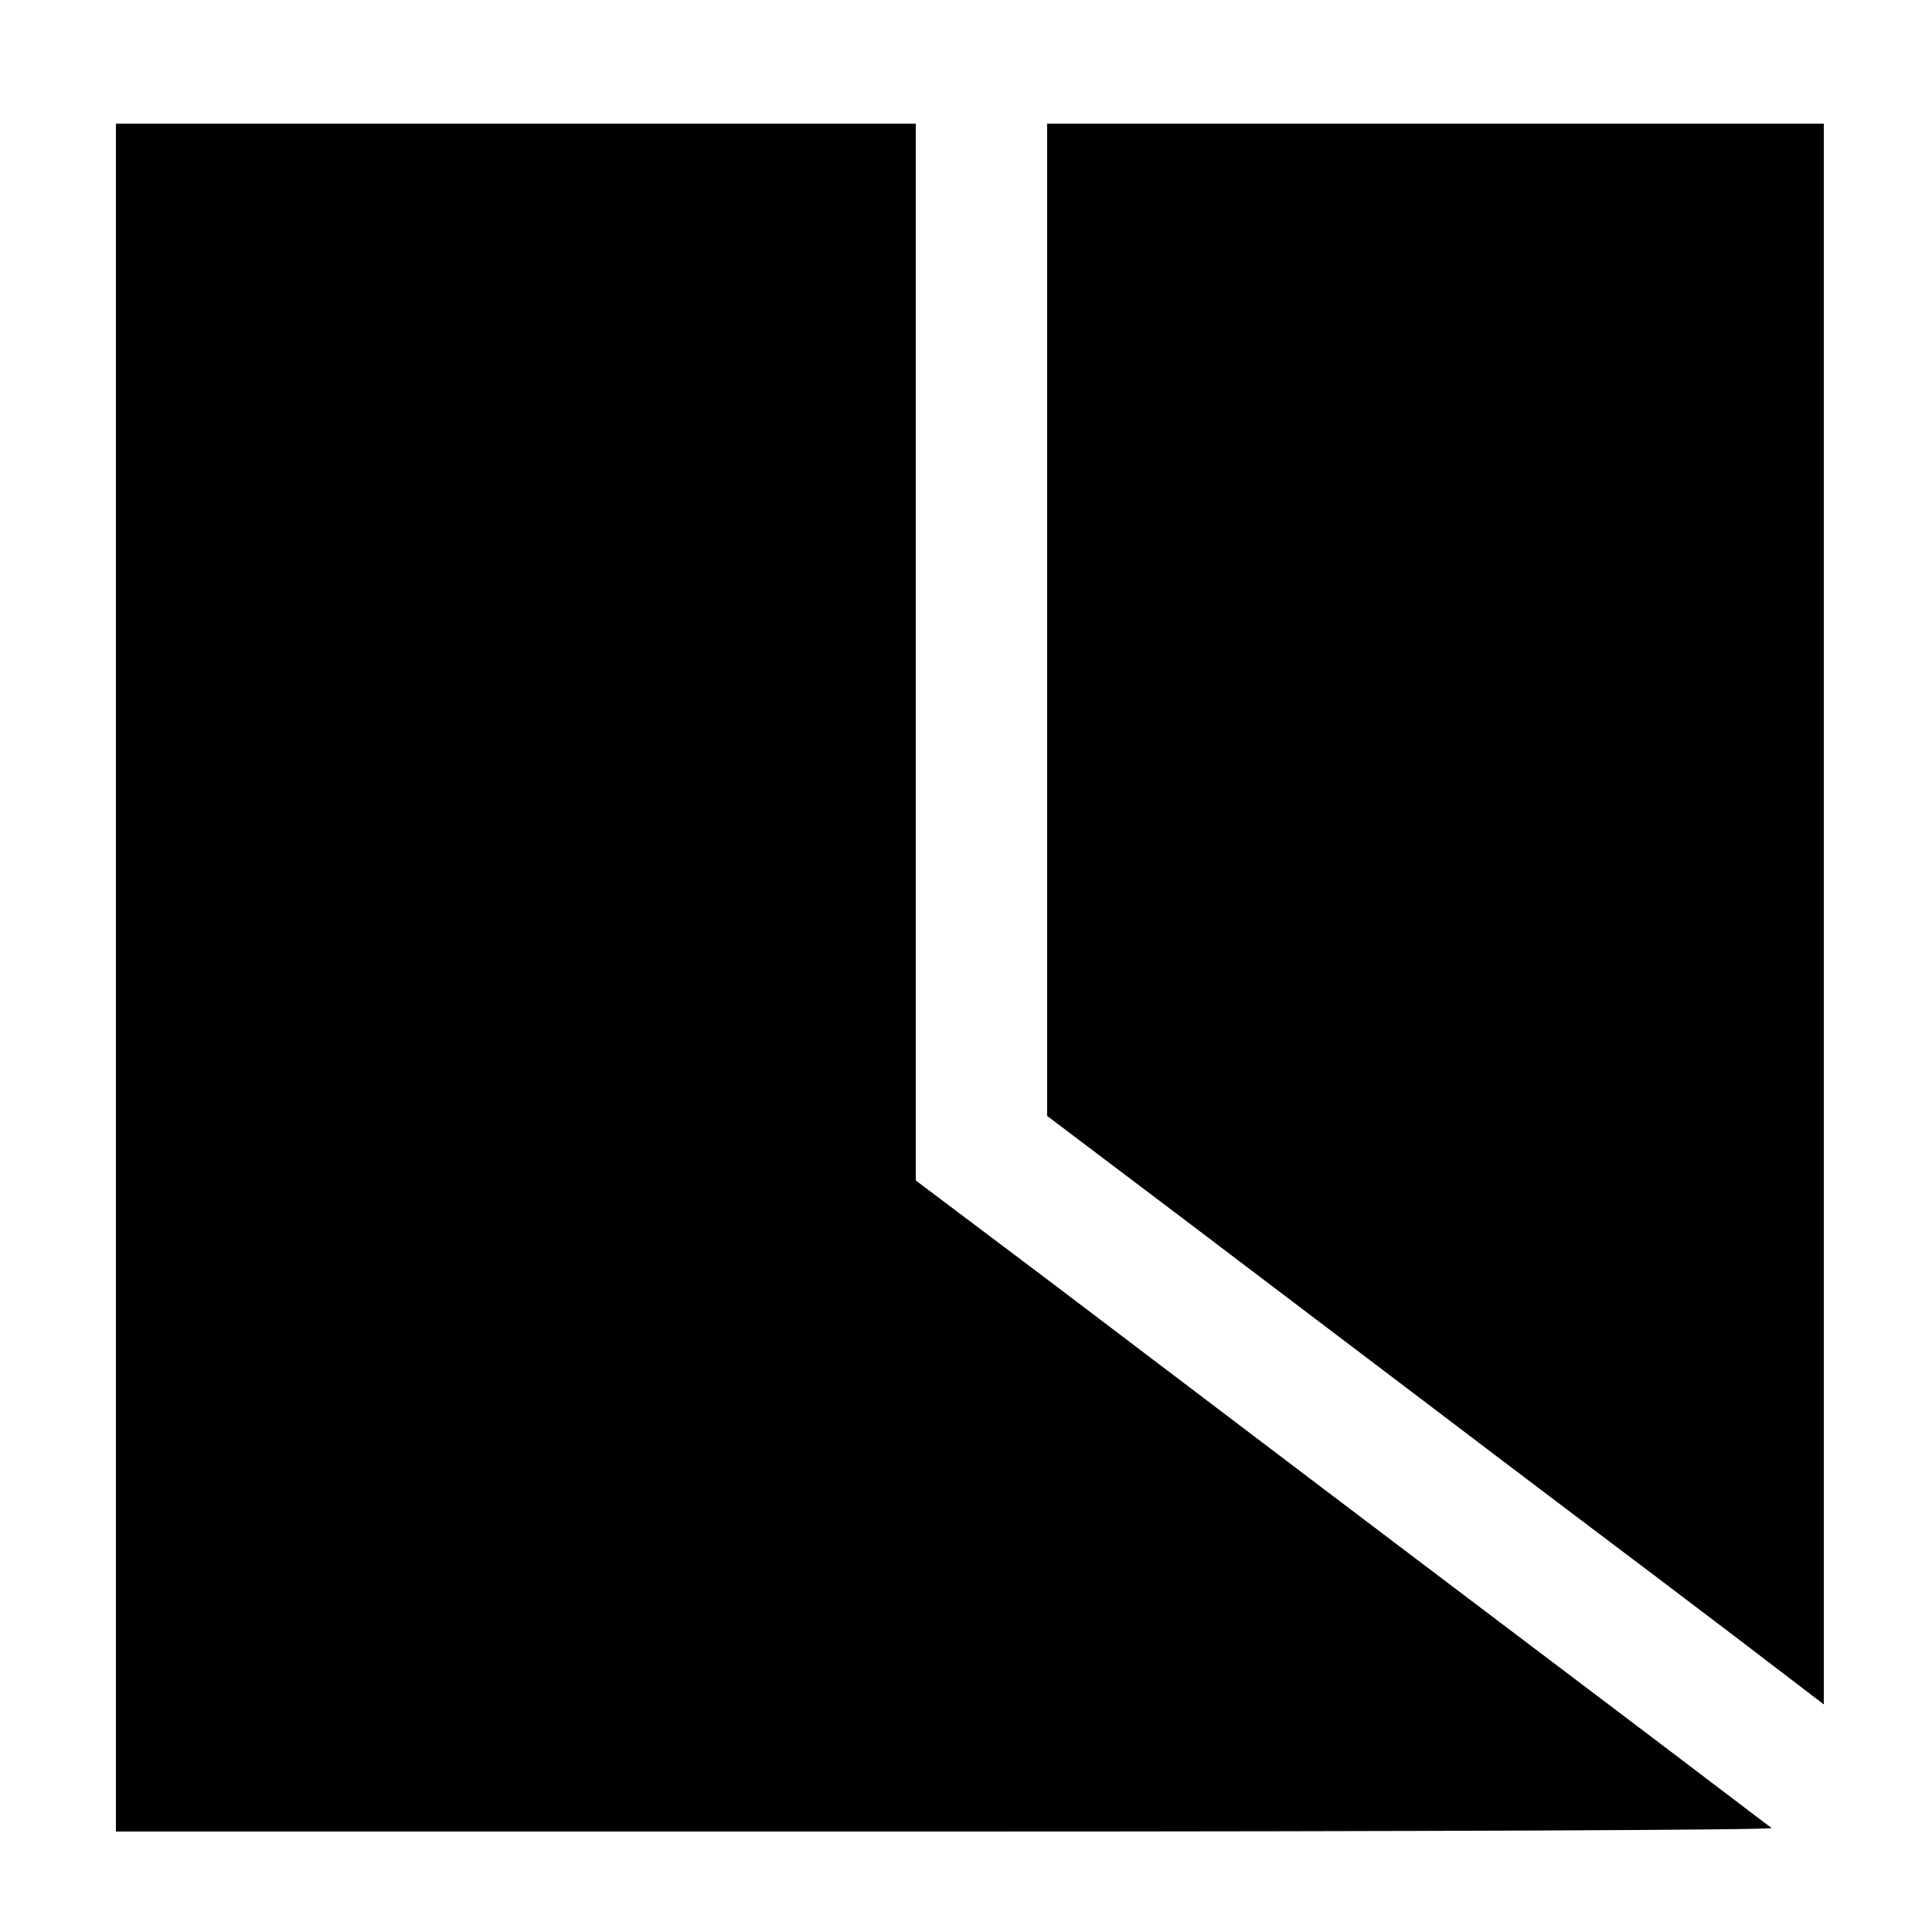
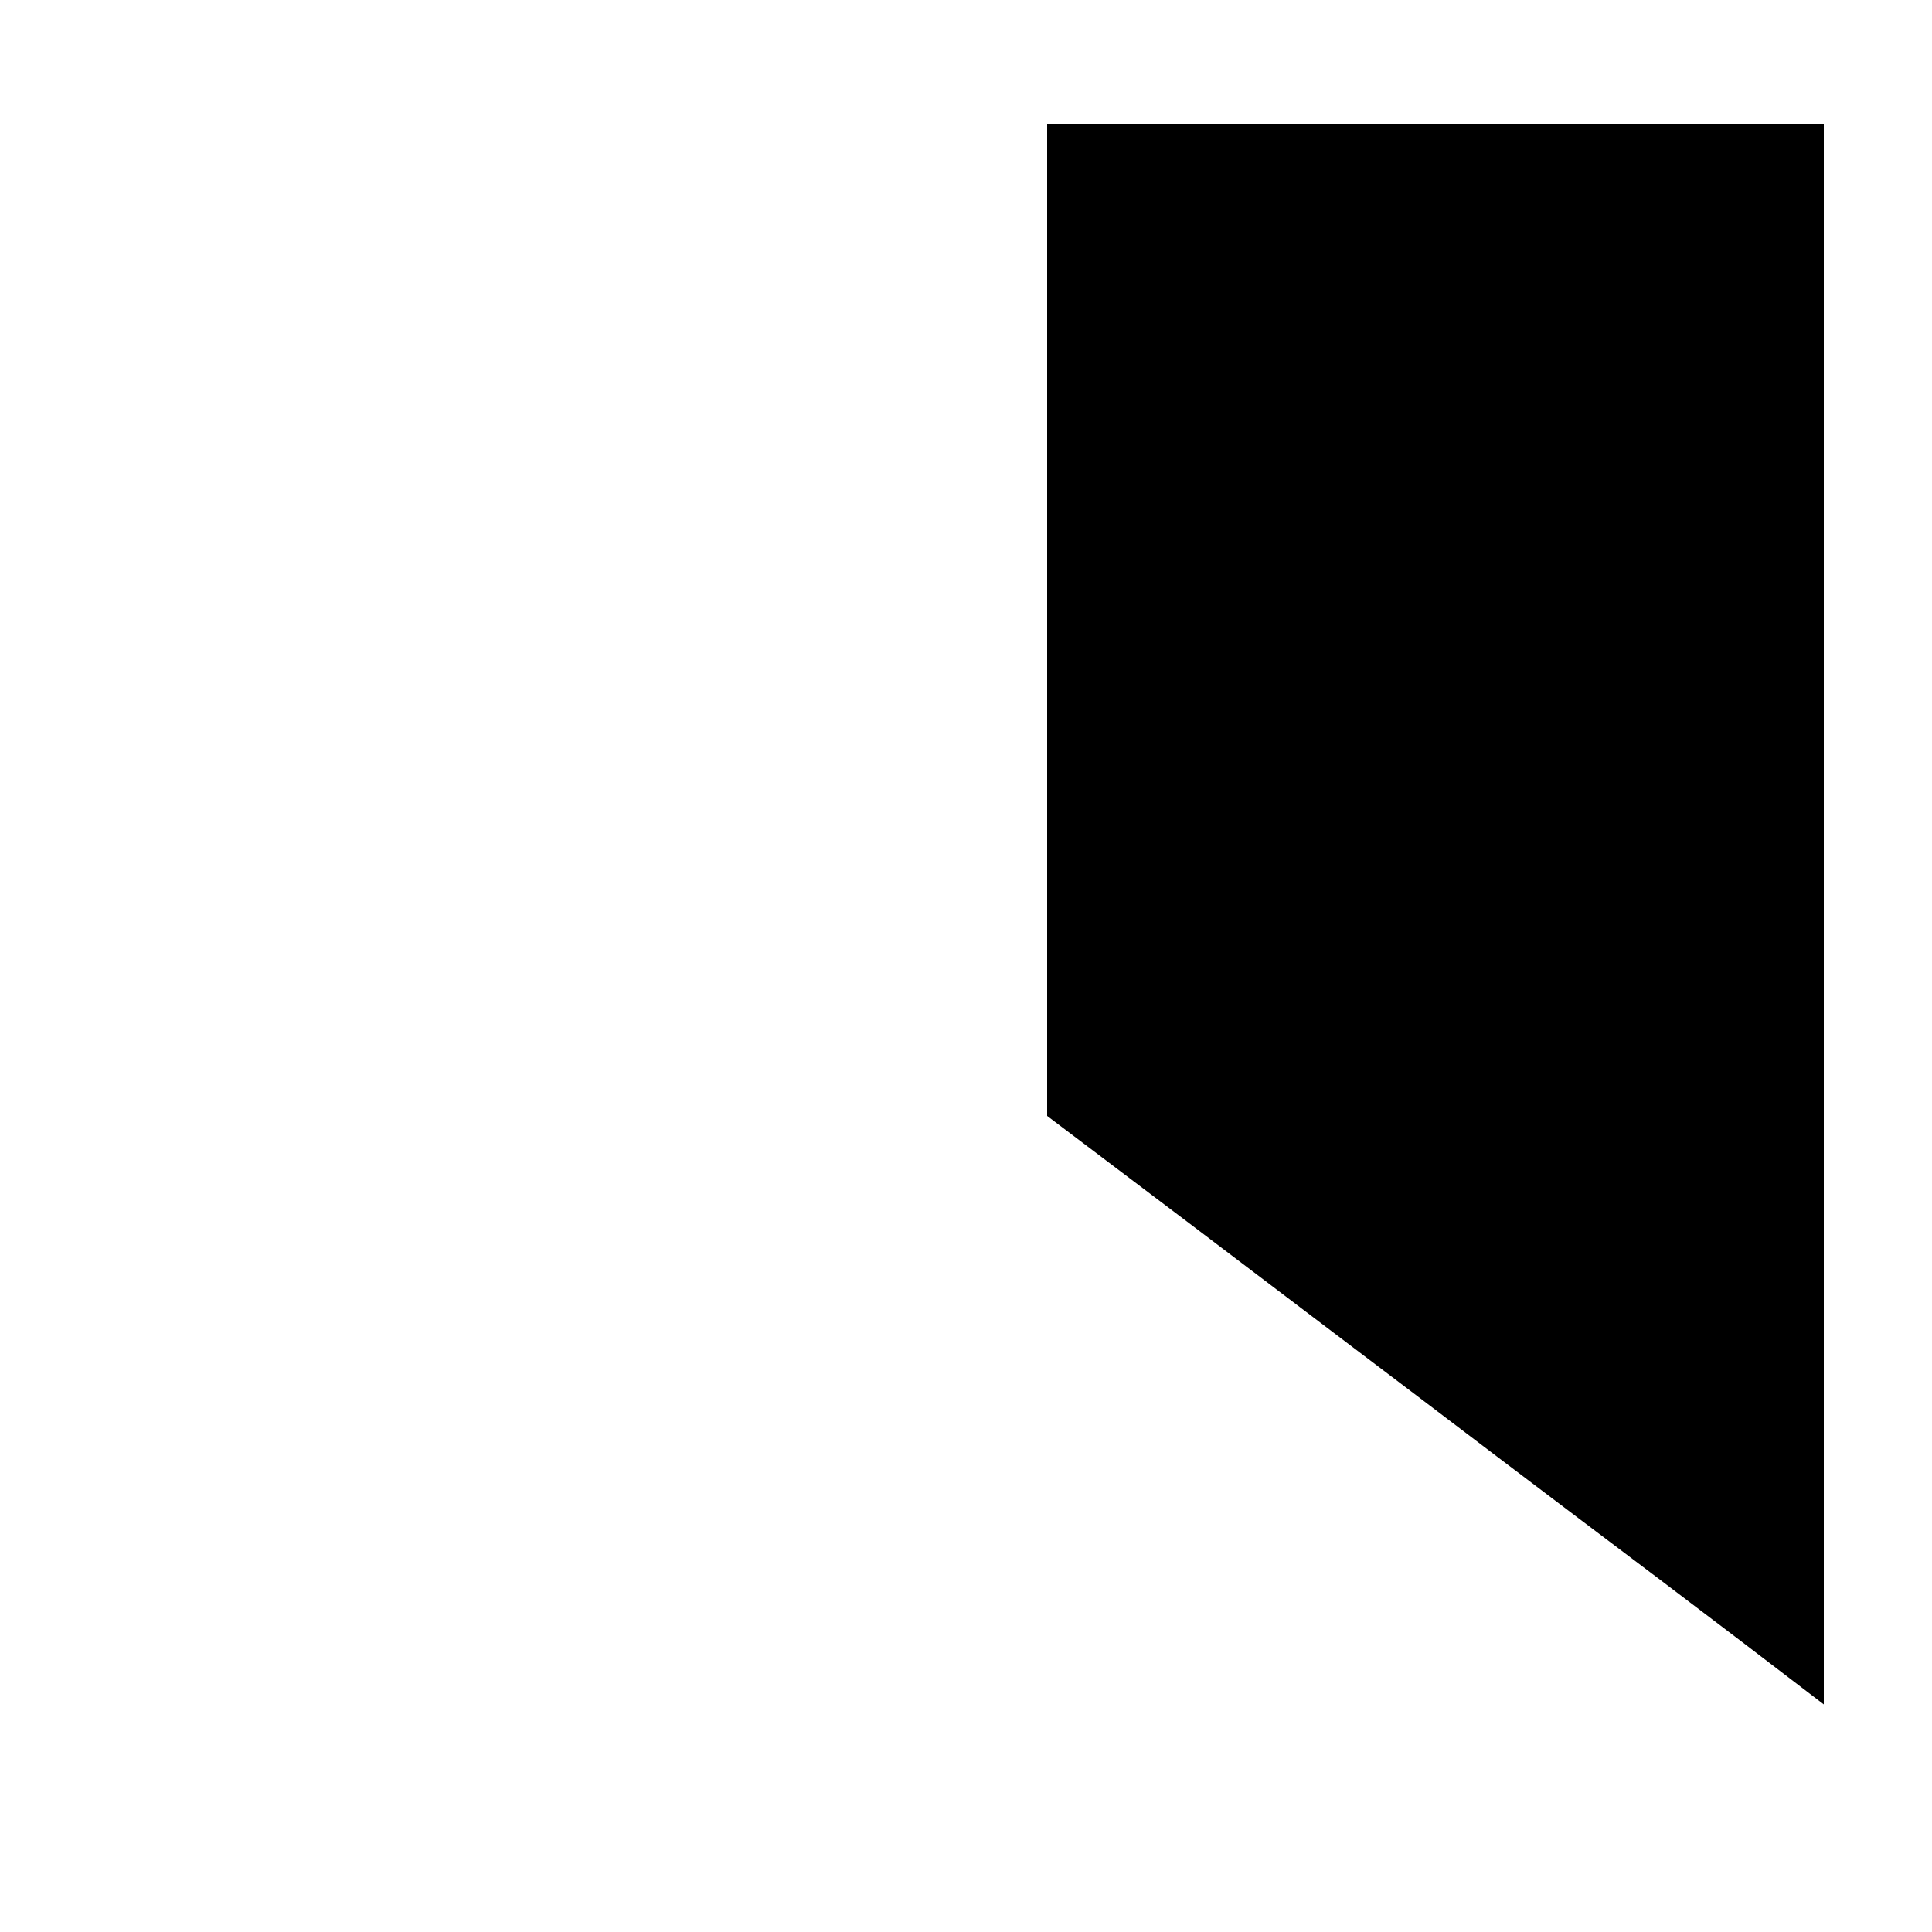
<svg xmlns="http://www.w3.org/2000/svg" version="1.0" width="500pt" height="500pt" viewBox="0 0 500 500" preserveAspectRatio="xMidYMid meet">
  <g transform="translate(0,500) scale(0.1,-0.1)" fill="#000000" stroke="none">
-     <path d="M300 2470 l0 -2210 2147 0 c1216 0 2143 4 2138 9 -6 4 -188 143 -405 307 -217 164 -557 421 -755 571 -198 150 -516 391 -707 536 l-348 262 0 1368 0 1367 -1035 0 -1035 0 0 -2210z" />
    <path d="M2710 3396 l0 -1284 368 -278 c202 -153 464 -352 582 -441 118 -90 310 -235 425 -322 116 -87 306 -231 423 -320 l212 -162 0 2046 0 2045 -1005 0 -1005 0 0 -1284z" />
  </g>
</svg>